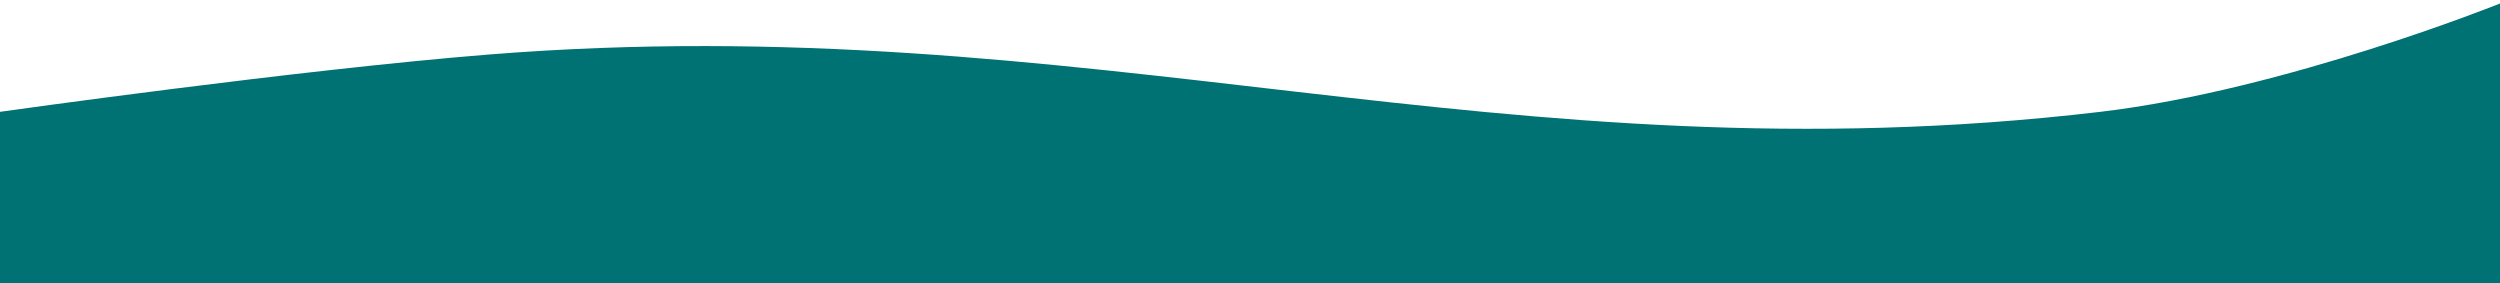
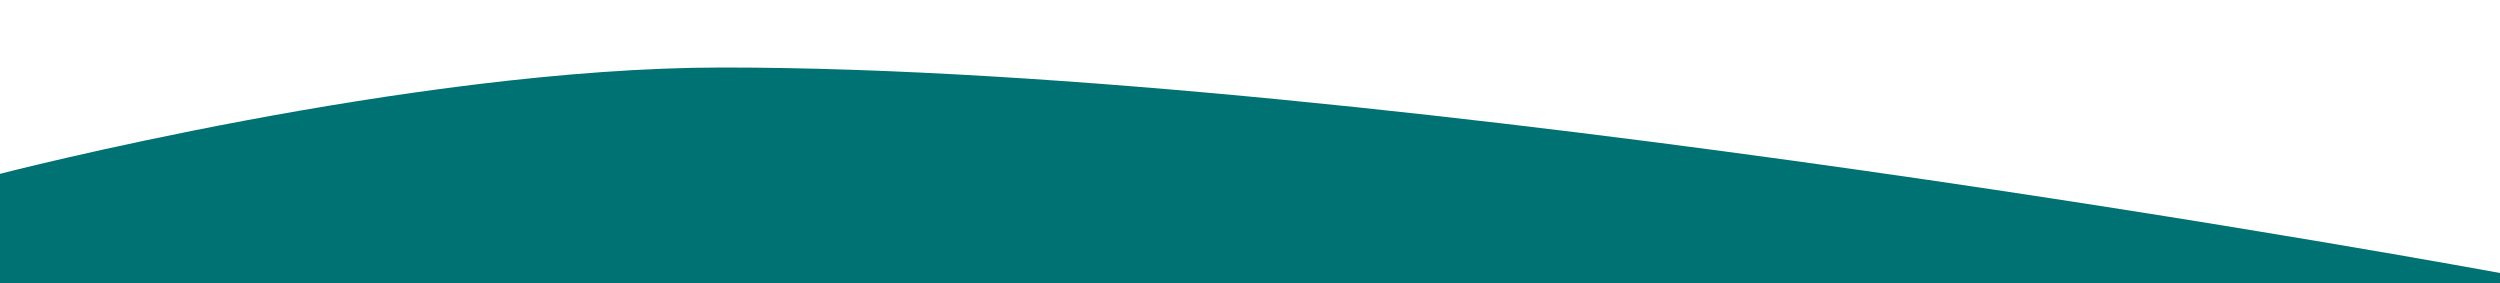
<svg xmlns="http://www.w3.org/2000/svg" version="1.1" id="Layer_1" x="0px" y="0px" viewBox="0 0 1500 170" style="enable-background:new 0 0 1500 170;" xml:space="preserve">
  <style type="text/css">
	.st0{fill:#007273;}
</style>
-   <path class="st0" d="M1500,2.1c0,0-129,51.9-239.8,65C901.3,109.5,653.6,3.9,293.4,32.7C178.4,41.9,0,67.1,0,67.1v101.8h1500V2.1z" />
  <path class="st0" d="M1500,163.8c0,0-666.8-123.3-1066.4-123.3C246.8,40.5,0,104.3,0,104.3v65.8h1500V163.8z" />
</svg>